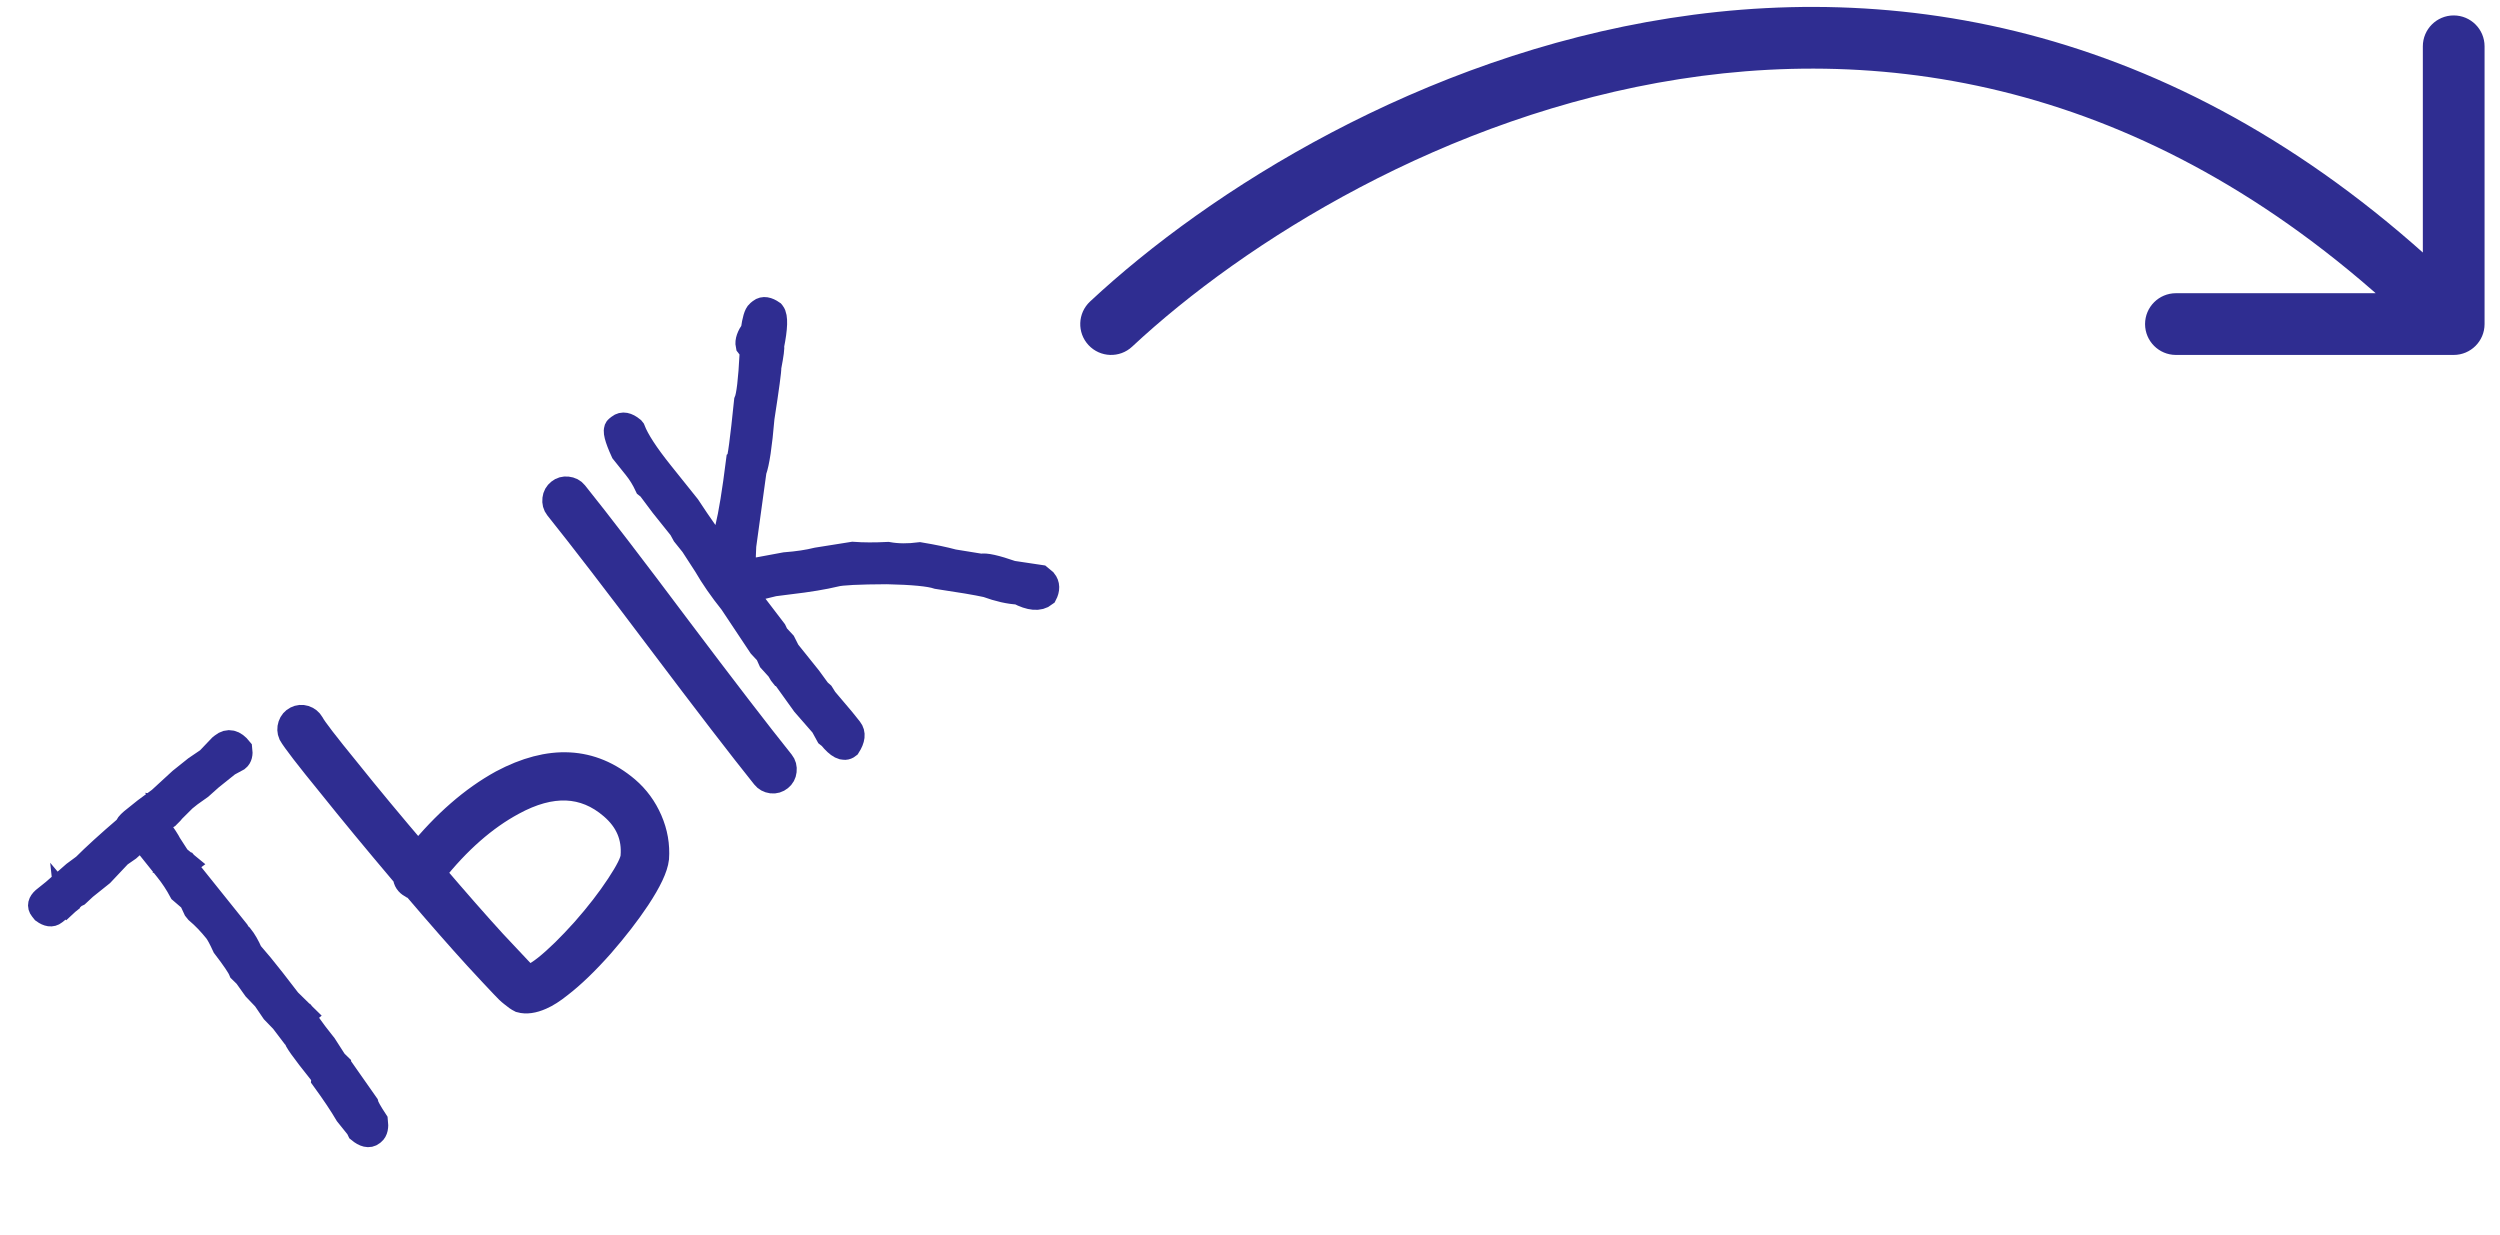
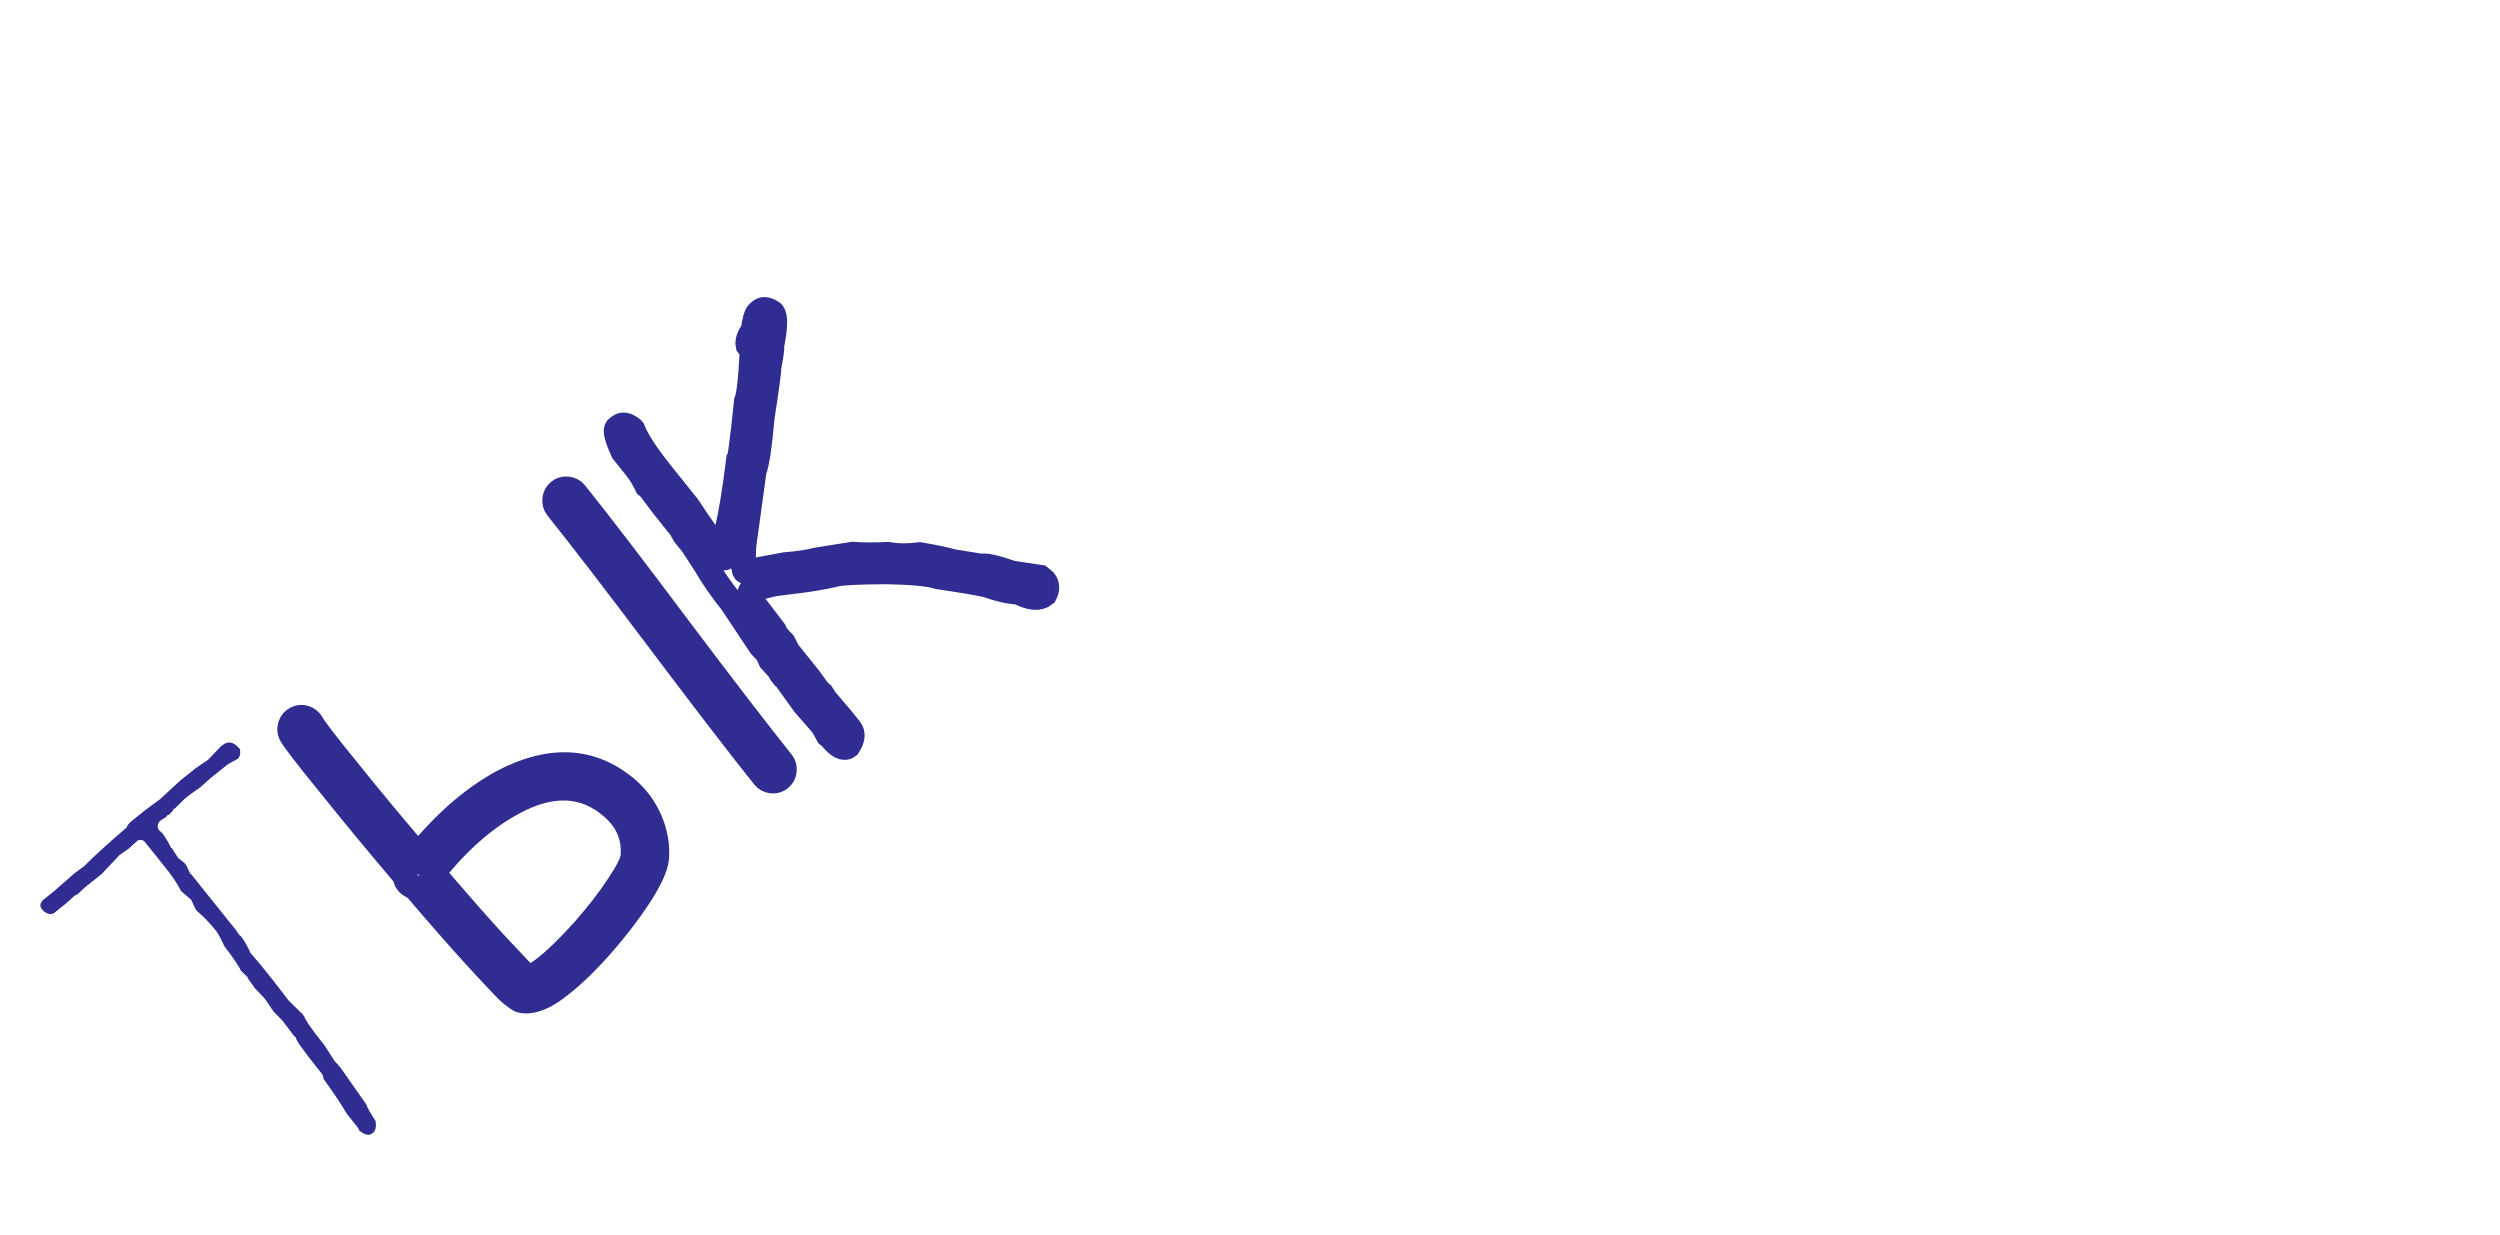
<svg xmlns="http://www.w3.org/2000/svg" width="81" height="40" viewBox="0 0 81 40" fill="none">
  <mask id="path-1-outside-1_559_258" maskUnits="userSpaceOnUse" x="-0.406" y="7.594" width="35.914" height="32.964" fill="black">
    <rect fill="white" x="-0.406" y="7.594" width="35.914" height="32.964" />
    <path d="M7.147 24.192L7.208 24.143C7.396 23.993 7.586 24.037 7.777 24.276C7.797 24.427 7.771 24.531 7.697 24.59L7.389 24.757L6.825 25.209L6.497 25.502L6.158 25.743L5.968 25.895L5.654 26.207L5.621 26.203C5.637 26.223 5.589 26.289 5.476 26.399L5.413 26.42L5.384 26.473L5.229 26.567L5.149 26.631C5.096 26.74 5.099 26.831 5.157 26.904L5.263 26.999C5.403 27.199 5.495 27.355 5.538 27.467L5.56 27.47L5.768 27.792L6.002 27.984L5.983 27.998L6.016 28.002L6.026 28.014L6.165 28.312L6.191 28.321L7.682 30.181L7.742 30.282L7.803 30.333C7.914 30.471 8.017 30.65 8.114 30.872L8.463 31.282L8.847 31.762L9.356 32.422L9.826 32.883L9.808 32.898L9.841 32.902L9.851 32.914C9.881 33.036 10.09 33.338 10.476 33.82L10.51 33.862L10.836 34.37L10.87 34.412L10.96 34.5L10.958 34.522L11.024 34.579L11.866 35.78C11.886 35.864 11.988 36.045 12.171 36.324C12.194 36.512 12.167 36.637 12.089 36.699L12.058 36.724C11.956 36.806 11.817 36.774 11.641 36.629L11.596 36.535L11.245 36.098C11.062 35.785 10.807 35.404 10.48 34.954C10.483 34.892 10.459 34.828 10.407 34.763L10.383 34.733C9.818 34.028 9.556 33.659 9.597 33.626L9.526 33.563L9.154 33.073L8.86 32.769L8.579 32.356L8.266 32.028L8.022 31.685L8.034 31.675L7.804 31.45C7.752 31.319 7.574 31.055 7.271 30.66C7.155 30.406 7.065 30.239 7 30.158C6.805 29.915 6.603 29.704 6.393 29.526L6.335 29.454L6.196 29.155L5.872 28.876C5.738 28.625 5.584 28.391 5.412 28.177L4.692 27.277C4.643 27.216 4.569 27.199 4.469 27.226L4.159 27.504L3.875 27.701L3.293 28.318L2.748 28.754L2.512 28.974L2.417 29.019L2.181 29.238L2.166 29.22L2.169 29.248L1.764 29.572C1.675 29.644 1.558 29.628 1.414 29.524L1.351 29.445C1.276 29.351 1.299 29.25 1.419 29.141L1.743 28.881L2.405 28.301L2.727 28.063C3.05 27.738 3.511 27.318 4.111 26.804C4.109 26.759 4.164 26.689 4.275 26.593L4.709 26.245L5.177 25.9L5.855 25.277L6.339 24.89L6.743 24.616L7.147 24.192Z" />
    <path d="M17.077 31.655C17.01 31.596 16.925 31.511 16.823 31.4C16.598 31.161 16.323 30.869 15.999 30.523C15.452 29.924 14.797 29.177 14.035 28.285C14.845 27.263 15.707 26.506 16.62 26.014C17.866 25.335 18.933 25.379 19.821 26.144C20.331 26.58 20.559 27.116 20.505 27.752C20.493 27.921 20.337 28.232 20.037 28.686C19.732 29.15 19.36 29.631 18.921 30.129C18.461 30.643 18.05 31.046 17.687 31.337C17.503 31.484 17.343 31.585 17.207 31.641L17.114 31.676L17.077 31.655ZM10.104 23.44C10.051 23.349 9.975 23.288 9.875 23.255C9.778 23.226 9.684 23.234 9.594 23.28C9.503 23.326 9.441 23.399 9.407 23.499C9.374 23.599 9.377 23.696 9.419 23.79C9.533 23.991 9.961 24.546 10.703 25.455C11.371 26.29 12.155 27.239 13.054 28.302L13.13 28.36C13.123 28.493 13.172 28.596 13.279 28.671C13.33 28.71 13.386 28.738 13.447 28.756C14.219 29.661 14.882 30.417 15.436 31.024C15.792 31.411 16.075 31.713 16.283 31.932C16.399 32.059 16.499 32.155 16.584 32.22C16.689 32.309 16.78 32.372 16.857 32.41C17.048 32.464 17.274 32.432 17.536 32.316C17.715 32.239 17.917 32.11 18.142 31.93C18.553 31.614 19.003 31.181 19.492 30.629C19.953 30.1 20.345 29.593 20.667 29.109C21.04 28.544 21.243 28.112 21.277 27.812C21.307 27.389 21.235 26.977 21.062 26.577C20.889 26.177 20.641 25.837 20.316 25.558C19.17 24.587 17.817 24.517 16.257 25.347C15.303 25.872 14.401 26.658 13.55 27.705C12.683 26.689 11.93 25.783 11.291 24.984C10.572 24.104 10.176 23.589 10.104 23.44ZM18.64 15.973C18.579 15.896 18.493 15.852 18.383 15.84C18.28 15.829 18.19 15.854 18.113 15.917C18.031 15.982 17.984 16.066 17.973 16.169C17.96 16.278 17.985 16.372 18.046 16.449C18.812 17.405 19.93 18.858 21.398 20.809C22.867 22.759 23.985 24.213 24.751 25.169C24.812 25.246 24.896 25.292 25.002 25.307C25.105 25.318 25.197 25.291 25.278 25.225C25.356 25.163 25.401 25.081 25.412 24.978C25.425 24.868 25.4 24.775 25.338 24.698C24.572 23.742 23.455 22.288 21.986 20.338C20.522 18.384 19.407 16.929 18.64 15.973Z" />
    <path d="M24.572 10.123L24.639 10.069C24.733 9.994 24.863 10.014 25.028 10.128L25.038 10.14C25.135 10.261 25.124 10.62 25.004 11.215C25.026 11.243 24.997 11.47 24.915 11.895C24.922 11.995 24.848 12.543 24.694 13.539C24.618 14.431 24.532 15.006 24.436 15.262L24.103 17.684C24.077 18.178 24.084 18.451 24.127 18.504C24.169 18.556 24.308 18.541 24.543 18.459L25.436 18.293C25.84 18.262 26.187 18.21 26.477 18.137L27.628 17.954C27.962 17.979 28.343 17.98 28.768 17.959C29.08 18.015 29.425 18.018 29.802 17.969C30.235 18.041 30.597 18.117 30.888 18.196L31.79 18.342C31.92 18.305 32.255 18.379 32.793 18.566L33.696 18.701L33.843 18.823C33.941 18.944 33.944 19.091 33.854 19.263C33.666 19.413 33.382 19.389 33 19.189C32.702 19.175 32.358 19.098 31.97 18.956C31.644 18.885 31.113 18.795 30.376 18.686C30.119 18.6 29.574 18.547 28.742 18.529C27.806 18.533 27.249 18.561 27.069 18.612C26.687 18.704 26.19 18.787 25.577 18.858L25.075 18.922L24.411 19.084L24.334 19.126C24.252 19.225 24.271 19.349 24.391 19.499L24.389 19.521L24.416 19.53L24.457 19.606L25.091 20.436L25.163 20.588L25.386 20.828L25.526 21.105L26.218 21.968L26.521 22.384L26.627 22.478L26.735 22.651L27.294 23.311L27.547 23.627C27.654 23.761 27.634 23.944 27.485 24.176C27.346 24.288 27.153 24.189 26.906 23.881L26.825 23.817L26.654 23.504L26.049 22.811L25.358 21.848L25.325 21.845L25.31 21.826L25.227 21.684L24.965 21.395L24.863 21.167L24.64 20.927L23.704 19.52C23.367 19.099 23.087 18.695 22.864 18.308L22.438 17.651L22.17 17.317L22.06 17.116L21.461 16.368L21.041 15.806L20.959 15.742C20.858 15.524 20.736 15.325 20.593 15.147L20.184 14.636C19.979 14.188 19.916 13.933 19.993 13.871L20.061 13.817C20.171 13.729 20.312 13.755 20.486 13.896L20.51 13.926C20.642 14.267 20.945 14.732 21.419 15.324L22.29 16.412C22.679 17.006 23.009 17.473 23.282 17.813L23.398 18.059C23.428 18.088 23.473 18.089 23.532 18.062C23.473 17.797 23.485 17.481 23.567 17.115C23.68 16.653 23.797 15.93 23.921 14.946C23.966 14.91 24.053 14.262 24.182 13.001C24.258 12.827 24.318 12.316 24.363 11.469C24.394 11.424 24.351 11.329 24.234 11.183C24.207 11.057 24.263 10.897 24.4 10.7C24.445 10.371 24.503 10.179 24.572 10.123Z" />
  </mask>
  <path d="M7.147 24.192L7.208 24.143C7.396 23.993 7.586 24.037 7.777 24.276C7.797 24.427 7.771 24.531 7.697 24.59L7.389 24.757L6.825 25.209L6.497 25.502L6.158 25.743L5.968 25.895L5.654 26.207L5.621 26.203C5.637 26.223 5.589 26.289 5.476 26.399L5.413 26.42L5.384 26.473L5.229 26.567L5.149 26.631C5.096 26.74 5.099 26.831 5.157 26.904L5.263 26.999C5.403 27.199 5.495 27.355 5.538 27.467L5.56 27.47L5.768 27.792L6.002 27.984L5.983 27.998L6.016 28.002L6.026 28.014L6.165 28.312L6.191 28.321L7.682 30.181L7.742 30.282L7.803 30.333C7.914 30.471 8.017 30.65 8.114 30.872L8.463 31.282L8.847 31.762L9.356 32.422L9.826 32.883L9.808 32.898L9.841 32.902L9.851 32.914C9.881 33.036 10.09 33.338 10.476 33.82L10.51 33.862L10.836 34.37L10.87 34.412L10.96 34.5L10.958 34.522L11.024 34.579L11.866 35.78C11.886 35.864 11.988 36.045 12.171 36.324C12.194 36.512 12.167 36.637 12.089 36.699L12.058 36.724C11.956 36.806 11.817 36.774 11.641 36.629L11.596 36.535L11.245 36.098C11.062 35.785 10.807 35.404 10.48 34.954C10.483 34.892 10.459 34.828 10.407 34.763L10.383 34.733C9.818 34.028 9.556 33.659 9.597 33.626L9.526 33.563L9.154 33.073L8.86 32.769L8.579 32.356L8.266 32.028L8.022 31.685L8.034 31.675L7.804 31.45C7.752 31.319 7.574 31.055 7.271 30.66C7.155 30.406 7.065 30.239 7 30.158C6.805 29.915 6.603 29.704 6.393 29.526L6.335 29.454L6.196 29.155L5.872 28.876C5.738 28.625 5.584 28.391 5.412 28.177L4.692 27.277C4.643 27.216 4.569 27.199 4.469 27.226L4.159 27.504L3.875 27.701L3.293 28.318L2.748 28.754L2.512 28.974L2.417 29.019L2.181 29.238L2.166 29.22L2.169 29.248L1.764 29.572C1.675 29.644 1.558 29.628 1.414 29.524L1.351 29.445C1.276 29.351 1.299 29.25 1.419 29.141L1.743 28.881L2.405 28.301L2.727 28.063C3.05 27.738 3.511 27.318 4.111 26.804C4.109 26.759 4.164 26.689 4.275 26.593L4.709 26.245L5.177 25.9L5.855 25.277L6.339 24.89L6.743 24.616L7.147 24.192Z" fill="#2F2D91" />
-   <path d="M17.077 31.655C17.01 31.596 16.925 31.511 16.823 31.4C16.598 31.161 16.323 30.869 15.999 30.523C15.452 29.924 14.797 29.177 14.035 28.285C14.845 27.263 15.707 26.506 16.62 26.014C17.866 25.335 18.933 25.379 19.821 26.144C20.331 26.58 20.559 27.116 20.505 27.752C20.493 27.921 20.337 28.232 20.037 28.686C19.732 29.15 19.36 29.631 18.921 30.129C18.461 30.643 18.05 31.046 17.687 31.337C17.503 31.484 17.343 31.585 17.207 31.641L17.114 31.676L17.077 31.655ZM10.104 23.44C10.051 23.349 9.975 23.288 9.875 23.255C9.778 23.226 9.684 23.234 9.594 23.28C9.503 23.326 9.441 23.399 9.407 23.499C9.374 23.599 9.377 23.696 9.419 23.79C9.533 23.991 9.961 24.546 10.703 25.455C11.371 26.29 12.155 27.239 13.054 28.302L13.13 28.36C13.123 28.493 13.172 28.596 13.279 28.671C13.33 28.71 13.386 28.738 13.447 28.756C14.219 29.661 14.882 30.417 15.436 31.024C15.792 31.411 16.075 31.713 16.283 31.932C16.399 32.059 16.499 32.155 16.584 32.22C16.689 32.309 16.78 32.372 16.857 32.41C17.048 32.464 17.274 32.432 17.536 32.316C17.715 32.239 17.917 32.11 18.142 31.93C18.553 31.614 19.003 31.181 19.492 30.629C19.953 30.1 20.345 29.593 20.667 29.109C21.04 28.544 21.243 28.112 21.277 27.812C21.307 27.389 21.235 26.977 21.062 26.577C20.889 26.177 20.641 25.837 20.316 25.558C19.17 24.587 17.817 24.517 16.257 25.347C15.303 25.872 14.401 26.658 13.55 27.705C12.683 26.689 11.93 25.783 11.291 24.984C10.572 24.104 10.176 23.589 10.104 23.44ZM18.64 15.973C18.579 15.896 18.493 15.852 18.383 15.84C18.28 15.829 18.19 15.854 18.113 15.917C18.031 15.982 17.984 16.066 17.973 16.169C17.96 16.278 17.985 16.372 18.046 16.449C18.812 17.405 19.93 18.858 21.398 20.809C22.867 22.759 23.985 24.213 24.751 25.169C24.812 25.246 24.896 25.292 25.002 25.307C25.105 25.318 25.197 25.291 25.278 25.225C25.356 25.163 25.401 25.081 25.412 24.978C25.425 24.868 25.4 24.775 25.338 24.698C24.572 23.742 23.455 22.288 21.986 20.338C20.522 18.384 19.407 16.929 18.64 15.973Z" fill="#2F2D91" />
-   <path d="M24.572 10.123L24.639 10.069C24.733 9.994 24.863 10.014 25.028 10.128L25.038 10.14C25.135 10.261 25.124 10.62 25.004 11.215C25.026 11.243 24.997 11.47 24.915 11.895C24.922 11.995 24.848 12.543 24.694 13.539C24.618 14.431 24.532 15.006 24.436 15.262L24.103 17.684C24.077 18.178 24.084 18.451 24.127 18.504C24.169 18.556 24.308 18.541 24.543 18.459L25.436 18.293C25.84 18.262 26.187 18.21 26.477 18.137L27.628 17.954C27.962 17.979 28.343 17.98 28.768 17.959C29.08 18.015 29.425 18.018 29.802 17.969C30.235 18.041 30.597 18.117 30.888 18.196L31.79 18.342C31.92 18.305 32.255 18.379 32.793 18.566L33.696 18.701L33.843 18.823C33.941 18.944 33.944 19.091 33.854 19.263C33.666 19.413 33.382 19.389 33 19.189C32.702 19.175 32.358 19.098 31.97 18.956C31.644 18.885 31.113 18.795 30.376 18.686C30.119 18.6 29.574 18.547 28.742 18.529C27.806 18.533 27.249 18.561 27.069 18.612C26.687 18.704 26.19 18.787 25.577 18.858L25.075 18.922L24.411 19.084L24.334 19.126C24.252 19.225 24.271 19.349 24.391 19.499L24.389 19.521L24.416 19.53L24.457 19.606L25.091 20.436L25.163 20.588L25.386 20.828L25.526 21.105L26.218 21.968L26.521 22.384L26.627 22.478L26.735 22.651L27.294 23.311L27.547 23.627C27.654 23.761 27.634 23.944 27.485 24.176C27.346 24.288 27.153 24.189 26.906 23.881L26.825 23.817L26.654 23.504L26.049 22.811L25.358 21.848L25.325 21.845L25.31 21.826L25.227 21.684L24.965 21.395L24.863 21.167L24.64 20.927L23.704 19.52C23.367 19.099 23.087 18.695 22.864 18.308L22.438 17.651L22.17 17.317L22.06 17.116L21.461 16.368L21.041 15.806L20.959 15.742C20.858 15.524 20.736 15.325 20.593 15.147L20.184 14.636C19.979 14.188 19.916 13.933 19.993 13.871L20.061 13.817C20.171 13.729 20.312 13.755 20.486 13.896L20.51 13.926C20.642 14.267 20.945 14.732 21.419 15.324L22.29 16.412C22.679 17.006 23.009 17.473 23.282 17.813L23.398 18.059C23.428 18.088 23.473 18.089 23.532 18.062C23.473 17.797 23.485 17.481 23.567 17.115C23.68 16.653 23.797 15.93 23.921 14.946C23.966 14.91 24.053 14.262 24.182 13.001C24.258 12.827 24.318 12.316 24.363 11.469C24.394 11.424 24.351 11.329 24.234 11.183C24.207 11.057 24.263 10.897 24.4 10.7C24.445 10.371 24.503 10.179 24.572 10.123Z" fill="#2F2D91" />
-   <path d="M7.147 24.192L7.208 24.143C7.396 23.993 7.586 24.037 7.777 24.276C7.797 24.427 7.771 24.531 7.697 24.59L7.389 24.757L6.825 25.209L6.497 25.502L6.158 25.743L5.968 25.895L5.654 26.207L5.621 26.203C5.637 26.223 5.589 26.289 5.476 26.399L5.413 26.42L5.384 26.473L5.229 26.567L5.149 26.631C5.096 26.74 5.099 26.831 5.157 26.904L5.263 26.999C5.403 27.199 5.495 27.355 5.538 27.467L5.56 27.47L5.768 27.792L6.002 27.984L5.983 27.998L6.016 28.002L6.026 28.014L6.165 28.312L6.191 28.321L7.682 30.181L7.742 30.282L7.803 30.333C7.914 30.471 8.017 30.65 8.114 30.872L8.463 31.282L8.847 31.762L9.356 32.422L9.826 32.883L9.808 32.898L9.841 32.902L9.851 32.914C9.881 33.036 10.09 33.338 10.476 33.82L10.51 33.862L10.836 34.37L10.87 34.412L10.96 34.5L10.958 34.522L11.024 34.579L11.866 35.78C11.886 35.864 11.988 36.045 12.171 36.324C12.194 36.512 12.167 36.637 12.089 36.699L12.058 36.724C11.956 36.806 11.817 36.774 11.641 36.629L11.596 36.535L11.245 36.098C11.062 35.785 10.807 35.404 10.48 34.954C10.483 34.892 10.459 34.828 10.407 34.763L10.383 34.733C9.818 34.028 9.556 33.659 9.597 33.626L9.526 33.563L9.154 33.073L8.86 32.769L8.579 32.356L8.266 32.028L8.022 31.685L8.034 31.675L7.804 31.45C7.752 31.319 7.574 31.055 7.271 30.66C7.155 30.406 7.065 30.239 7 30.158C6.805 29.915 6.603 29.704 6.393 29.526L6.335 29.454L6.196 29.155L5.872 28.876C5.738 28.625 5.584 28.391 5.412 28.177L4.692 27.277C4.643 27.216 4.569 27.199 4.469 27.226L4.159 27.504L3.875 27.701L3.293 28.318L2.748 28.754L2.512 28.974L2.417 29.019L2.181 29.238L2.166 29.22L2.169 29.248L1.764 29.572C1.675 29.644 1.558 29.628 1.414 29.524L1.351 29.445C1.276 29.351 1.299 29.25 1.419 29.141L1.743 28.881L2.405 28.301L2.727 28.063C3.05 27.738 3.511 27.318 4.111 26.804C4.109 26.759 4.164 26.689 4.275 26.593L4.709 26.245L5.177 25.9L5.855 25.277L6.339 24.89L6.743 24.616L7.147 24.192Z" stroke="#2F2D91" stroke-width="0.8" mask="url(#path-1-outside-1_559_258)" />
  <path d="M17.077 31.655C17.01 31.596 16.925 31.511 16.823 31.4C16.598 31.161 16.323 30.869 15.999 30.523C15.452 29.924 14.797 29.177 14.035 28.285C14.845 27.263 15.707 26.506 16.62 26.014C17.866 25.335 18.933 25.379 19.821 26.144C20.331 26.58 20.559 27.116 20.505 27.752C20.493 27.921 20.337 28.232 20.037 28.686C19.732 29.15 19.36 29.631 18.921 30.129C18.461 30.643 18.05 31.046 17.687 31.337C17.503 31.484 17.343 31.585 17.207 31.641L17.114 31.676L17.077 31.655ZM10.104 23.44C10.051 23.349 9.975 23.288 9.875 23.255C9.778 23.226 9.684 23.234 9.594 23.28C9.503 23.326 9.441 23.399 9.407 23.499C9.374 23.599 9.377 23.696 9.419 23.79C9.533 23.991 9.961 24.546 10.703 25.455C11.371 26.29 12.155 27.239 13.054 28.302L13.13 28.36C13.123 28.493 13.172 28.596 13.279 28.671C13.33 28.71 13.386 28.738 13.447 28.756C14.219 29.661 14.882 30.417 15.436 31.024C15.792 31.411 16.075 31.713 16.283 31.932C16.399 32.059 16.499 32.155 16.584 32.22C16.689 32.309 16.78 32.372 16.857 32.41C17.048 32.464 17.274 32.432 17.536 32.316C17.715 32.239 17.917 32.11 18.142 31.93C18.553 31.614 19.003 31.181 19.492 30.629C19.953 30.1 20.345 29.593 20.667 29.109C21.04 28.544 21.243 28.112 21.277 27.812C21.307 27.389 21.235 26.977 21.062 26.577C20.889 26.177 20.641 25.837 20.316 25.558C19.17 24.587 17.817 24.517 16.257 25.347C15.303 25.872 14.401 26.658 13.55 27.705C12.683 26.689 11.93 25.783 11.291 24.984C10.572 24.104 10.176 23.589 10.104 23.44ZM18.64 15.973C18.579 15.896 18.493 15.852 18.383 15.84C18.28 15.829 18.19 15.854 18.113 15.917C18.031 15.982 17.984 16.066 17.973 16.169C17.96 16.278 17.985 16.372 18.046 16.449C18.812 17.405 19.93 18.858 21.398 20.809C22.867 22.759 23.985 24.213 24.751 25.169C24.812 25.246 24.896 25.292 25.002 25.307C25.105 25.318 25.197 25.291 25.278 25.225C25.356 25.163 25.401 25.081 25.412 24.978C25.425 24.868 25.4 24.775 25.338 24.698C24.572 23.742 23.455 22.288 21.986 20.338C20.522 18.384 19.407 16.929 18.64 15.973Z" stroke="#2F2D91" stroke-width="0.8" mask="url(#path-1-outside-1_559_258)" />
  <path d="M24.572 10.123L24.639 10.069C24.733 9.994 24.863 10.014 25.028 10.128L25.038 10.14C25.135 10.261 25.124 10.62 25.004 11.215C25.026 11.243 24.997 11.47 24.915 11.895C24.922 11.995 24.848 12.543 24.694 13.539C24.618 14.431 24.532 15.006 24.436 15.262L24.103 17.684C24.077 18.178 24.084 18.451 24.127 18.504C24.169 18.556 24.308 18.541 24.543 18.459L25.436 18.293C25.84 18.262 26.187 18.21 26.477 18.137L27.628 17.954C27.962 17.979 28.343 17.98 28.768 17.959C29.08 18.015 29.425 18.018 29.802 17.969C30.235 18.041 30.597 18.117 30.888 18.196L31.79 18.342C31.92 18.305 32.255 18.379 32.793 18.566L33.696 18.701L33.843 18.823C33.941 18.944 33.944 19.091 33.854 19.263C33.666 19.413 33.382 19.389 33 19.189C32.702 19.175 32.358 19.098 31.97 18.956C31.644 18.885 31.113 18.795 30.376 18.686C30.119 18.6 29.574 18.547 28.742 18.529C27.806 18.533 27.249 18.561 27.069 18.612C26.687 18.704 26.19 18.787 25.577 18.858L25.075 18.922L24.411 19.084L24.334 19.126C24.252 19.225 24.271 19.349 24.391 19.499L24.389 19.521L24.416 19.53L24.457 19.606L25.091 20.436L25.163 20.588L25.386 20.828L25.526 21.105L26.218 21.968L26.521 22.384L26.627 22.478L26.735 22.651L27.294 23.311L27.547 23.627C27.654 23.761 27.634 23.944 27.485 24.176C27.346 24.288 27.153 24.189 26.906 23.881L26.825 23.817L26.654 23.504L26.049 22.811L25.358 21.848L25.325 21.845L25.31 21.826L25.227 21.684L24.965 21.395L24.863 21.167L24.64 20.927L23.704 19.52C23.367 19.099 23.087 18.695 22.864 18.308L22.438 17.651L22.17 17.317L22.06 17.116L21.461 16.368L21.041 15.806L20.959 15.742C20.858 15.524 20.736 15.325 20.593 15.147L20.184 14.636C19.979 14.188 19.916 13.933 19.993 13.871L20.061 13.817C20.171 13.729 20.312 13.755 20.486 13.896L20.51 13.926C20.642 14.267 20.945 14.732 21.419 15.324L22.29 16.412C22.679 17.006 23.009 17.473 23.282 17.813L23.398 18.059C23.428 18.088 23.473 18.089 23.532 18.062C23.473 17.797 23.485 17.481 23.567 17.115C23.68 16.653 23.797 15.93 23.921 14.946C23.966 14.91 24.053 14.262 24.182 13.001C24.258 12.827 24.318 12.316 24.363 11.469C24.394 11.424 24.351 11.329 24.234 11.183C24.207 11.057 24.263 10.897 24.4 10.7C24.445 10.371 24.503 10.179 24.572 10.123Z" stroke="#2F2D91" stroke-width="0.8" mask="url(#path-1-outside-1_559_258)" />
-   <path d="M35.318 9.769C34.914 10.146 34.892 10.779 35.269 11.182C35.646 11.586 36.279 11.608 36.682 11.231L35.318 9.769ZM79.5 11.5C80.052 11.5 80.5 11.052 80.5 10.5V1.5C80.5 0.948 80.052 0.5 79.5 0.5C78.948 0.5 78.5 0.948 78.5 1.5V9.5H70.5C69.948 9.5 69.5 9.948 69.5 10.5C69.5 11.052 69.948 11.5 70.5 11.5H79.5ZM36.682 11.231C40.32 7.836 46.818 3.751 54.417 2.563C61.958 1.384 70.632 3.046 78.793 11.207L80.207 9.793C71.568 1.154 62.242 -0.684 54.108 0.587C46.032 1.849 39.18 6.164 35.318 9.769L36.682 11.231Z" fill="#2F2D91" />
</svg>